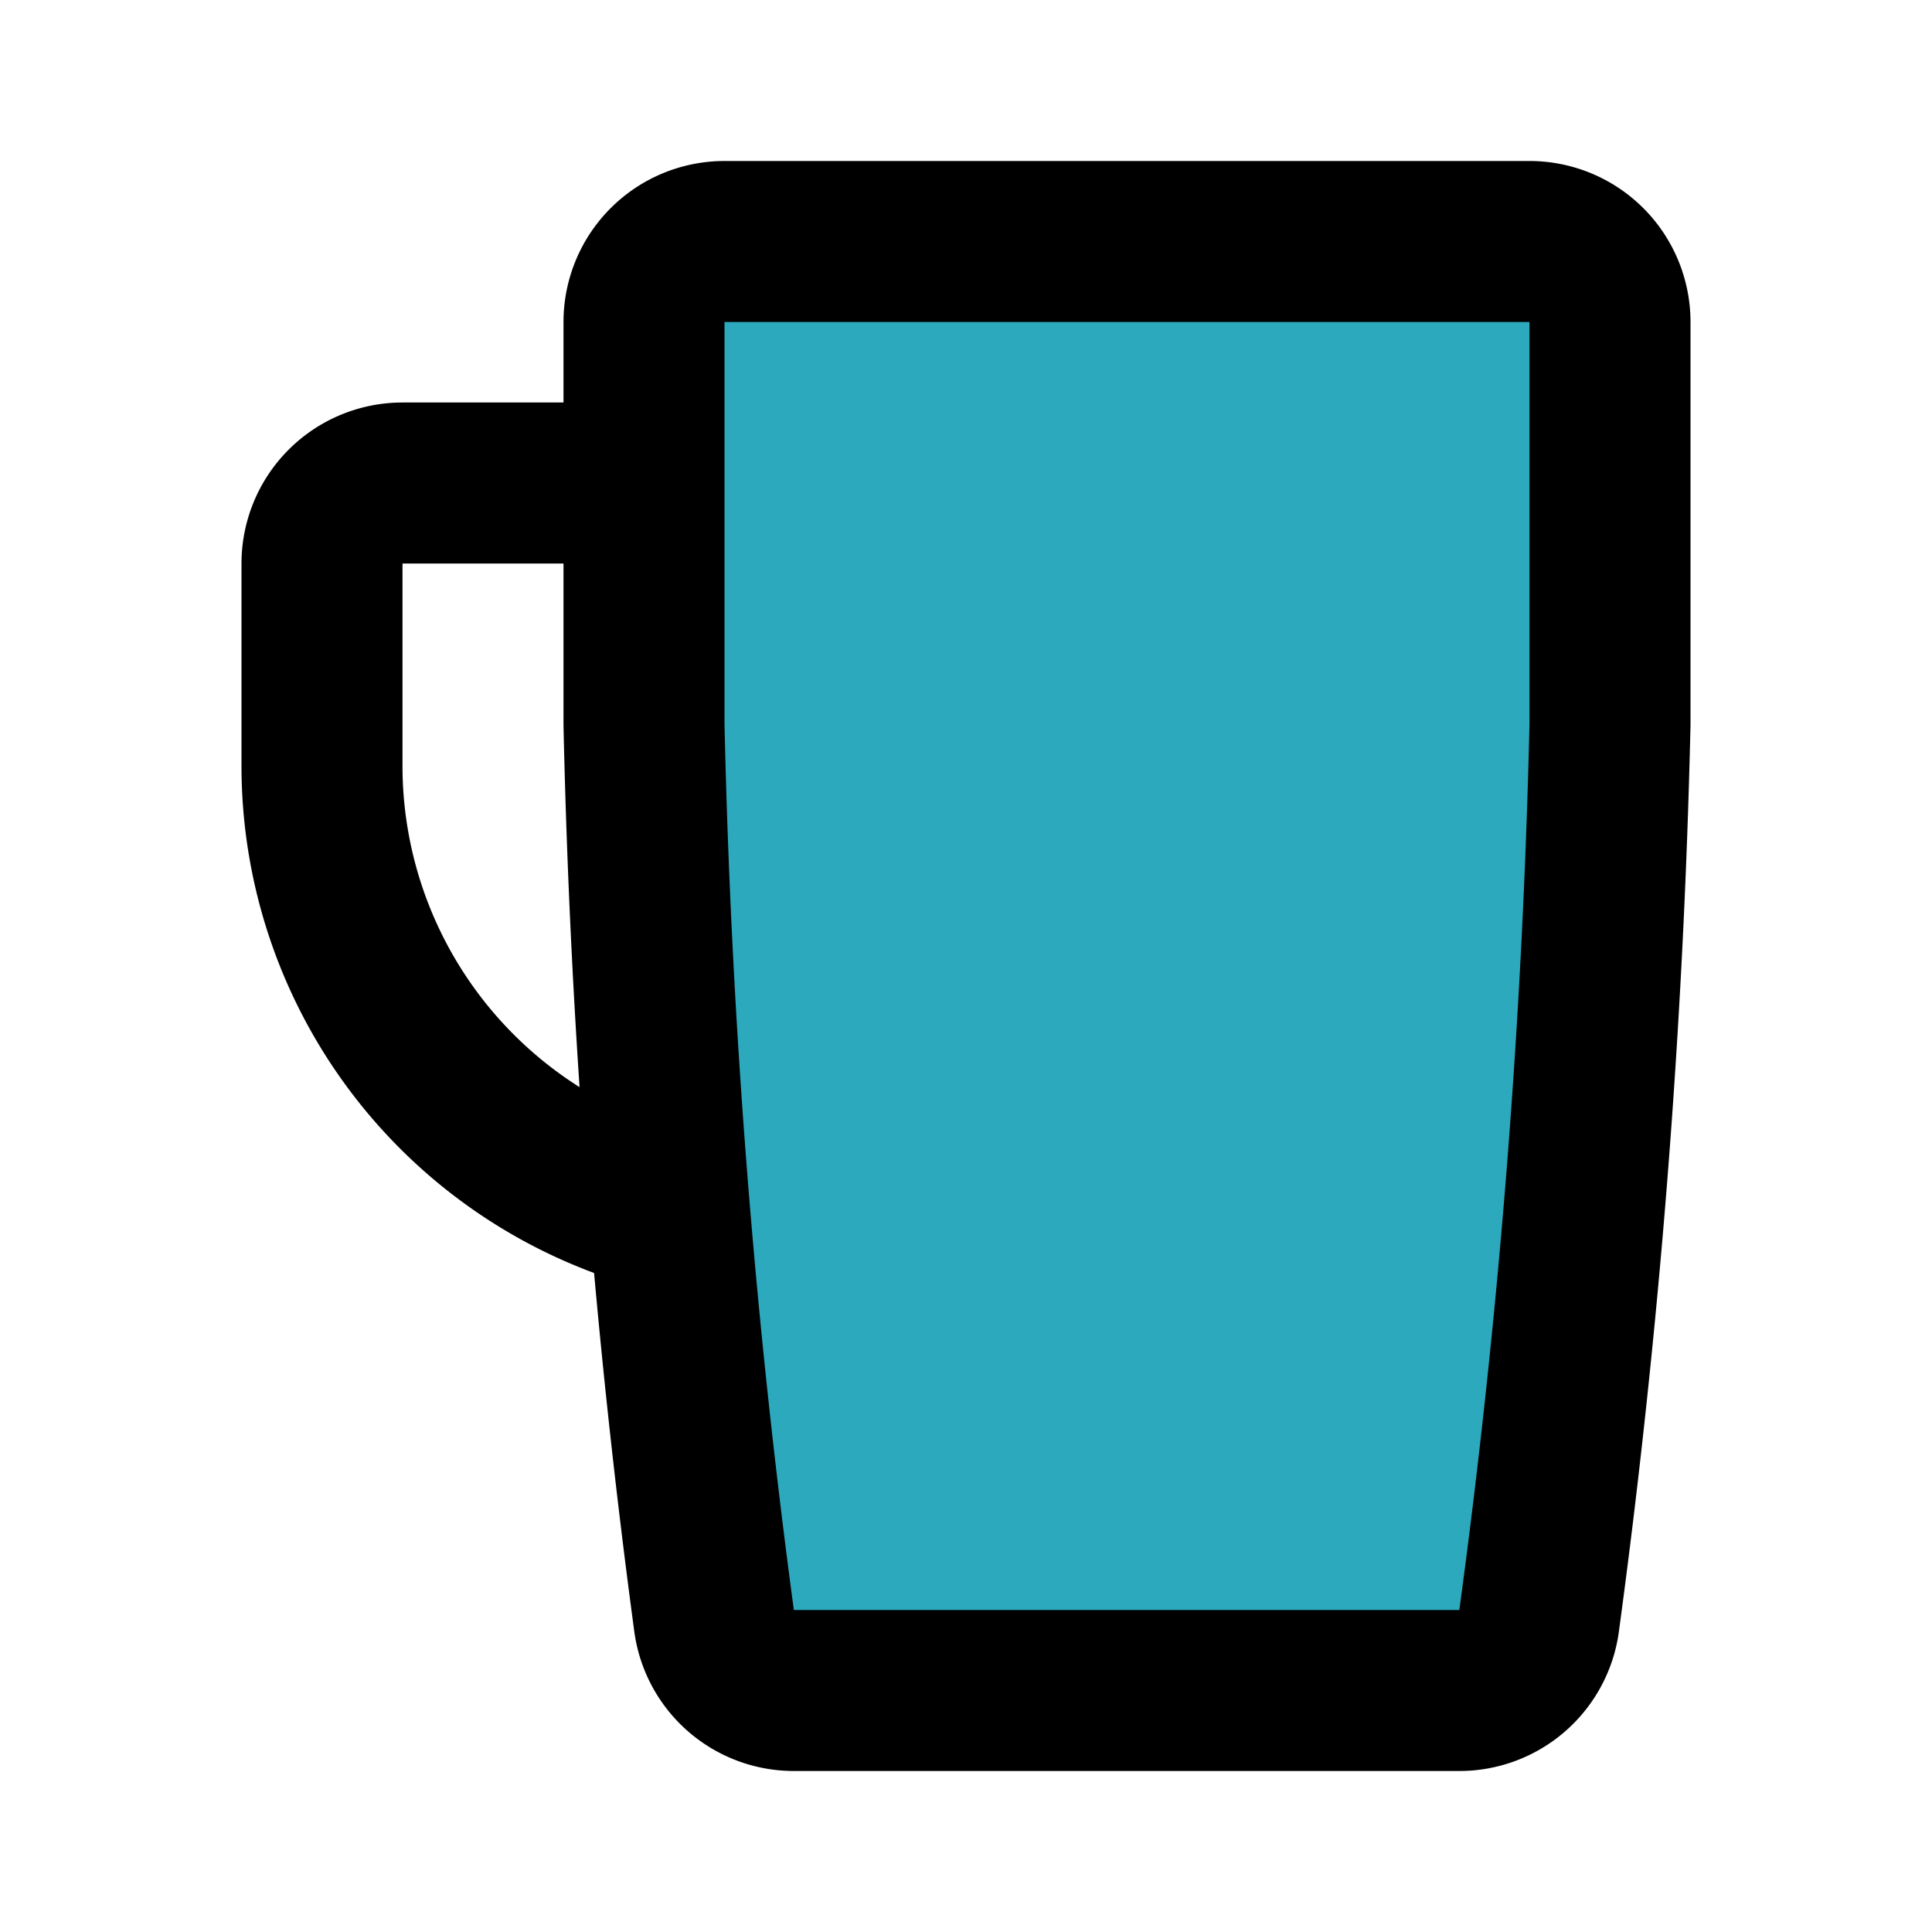
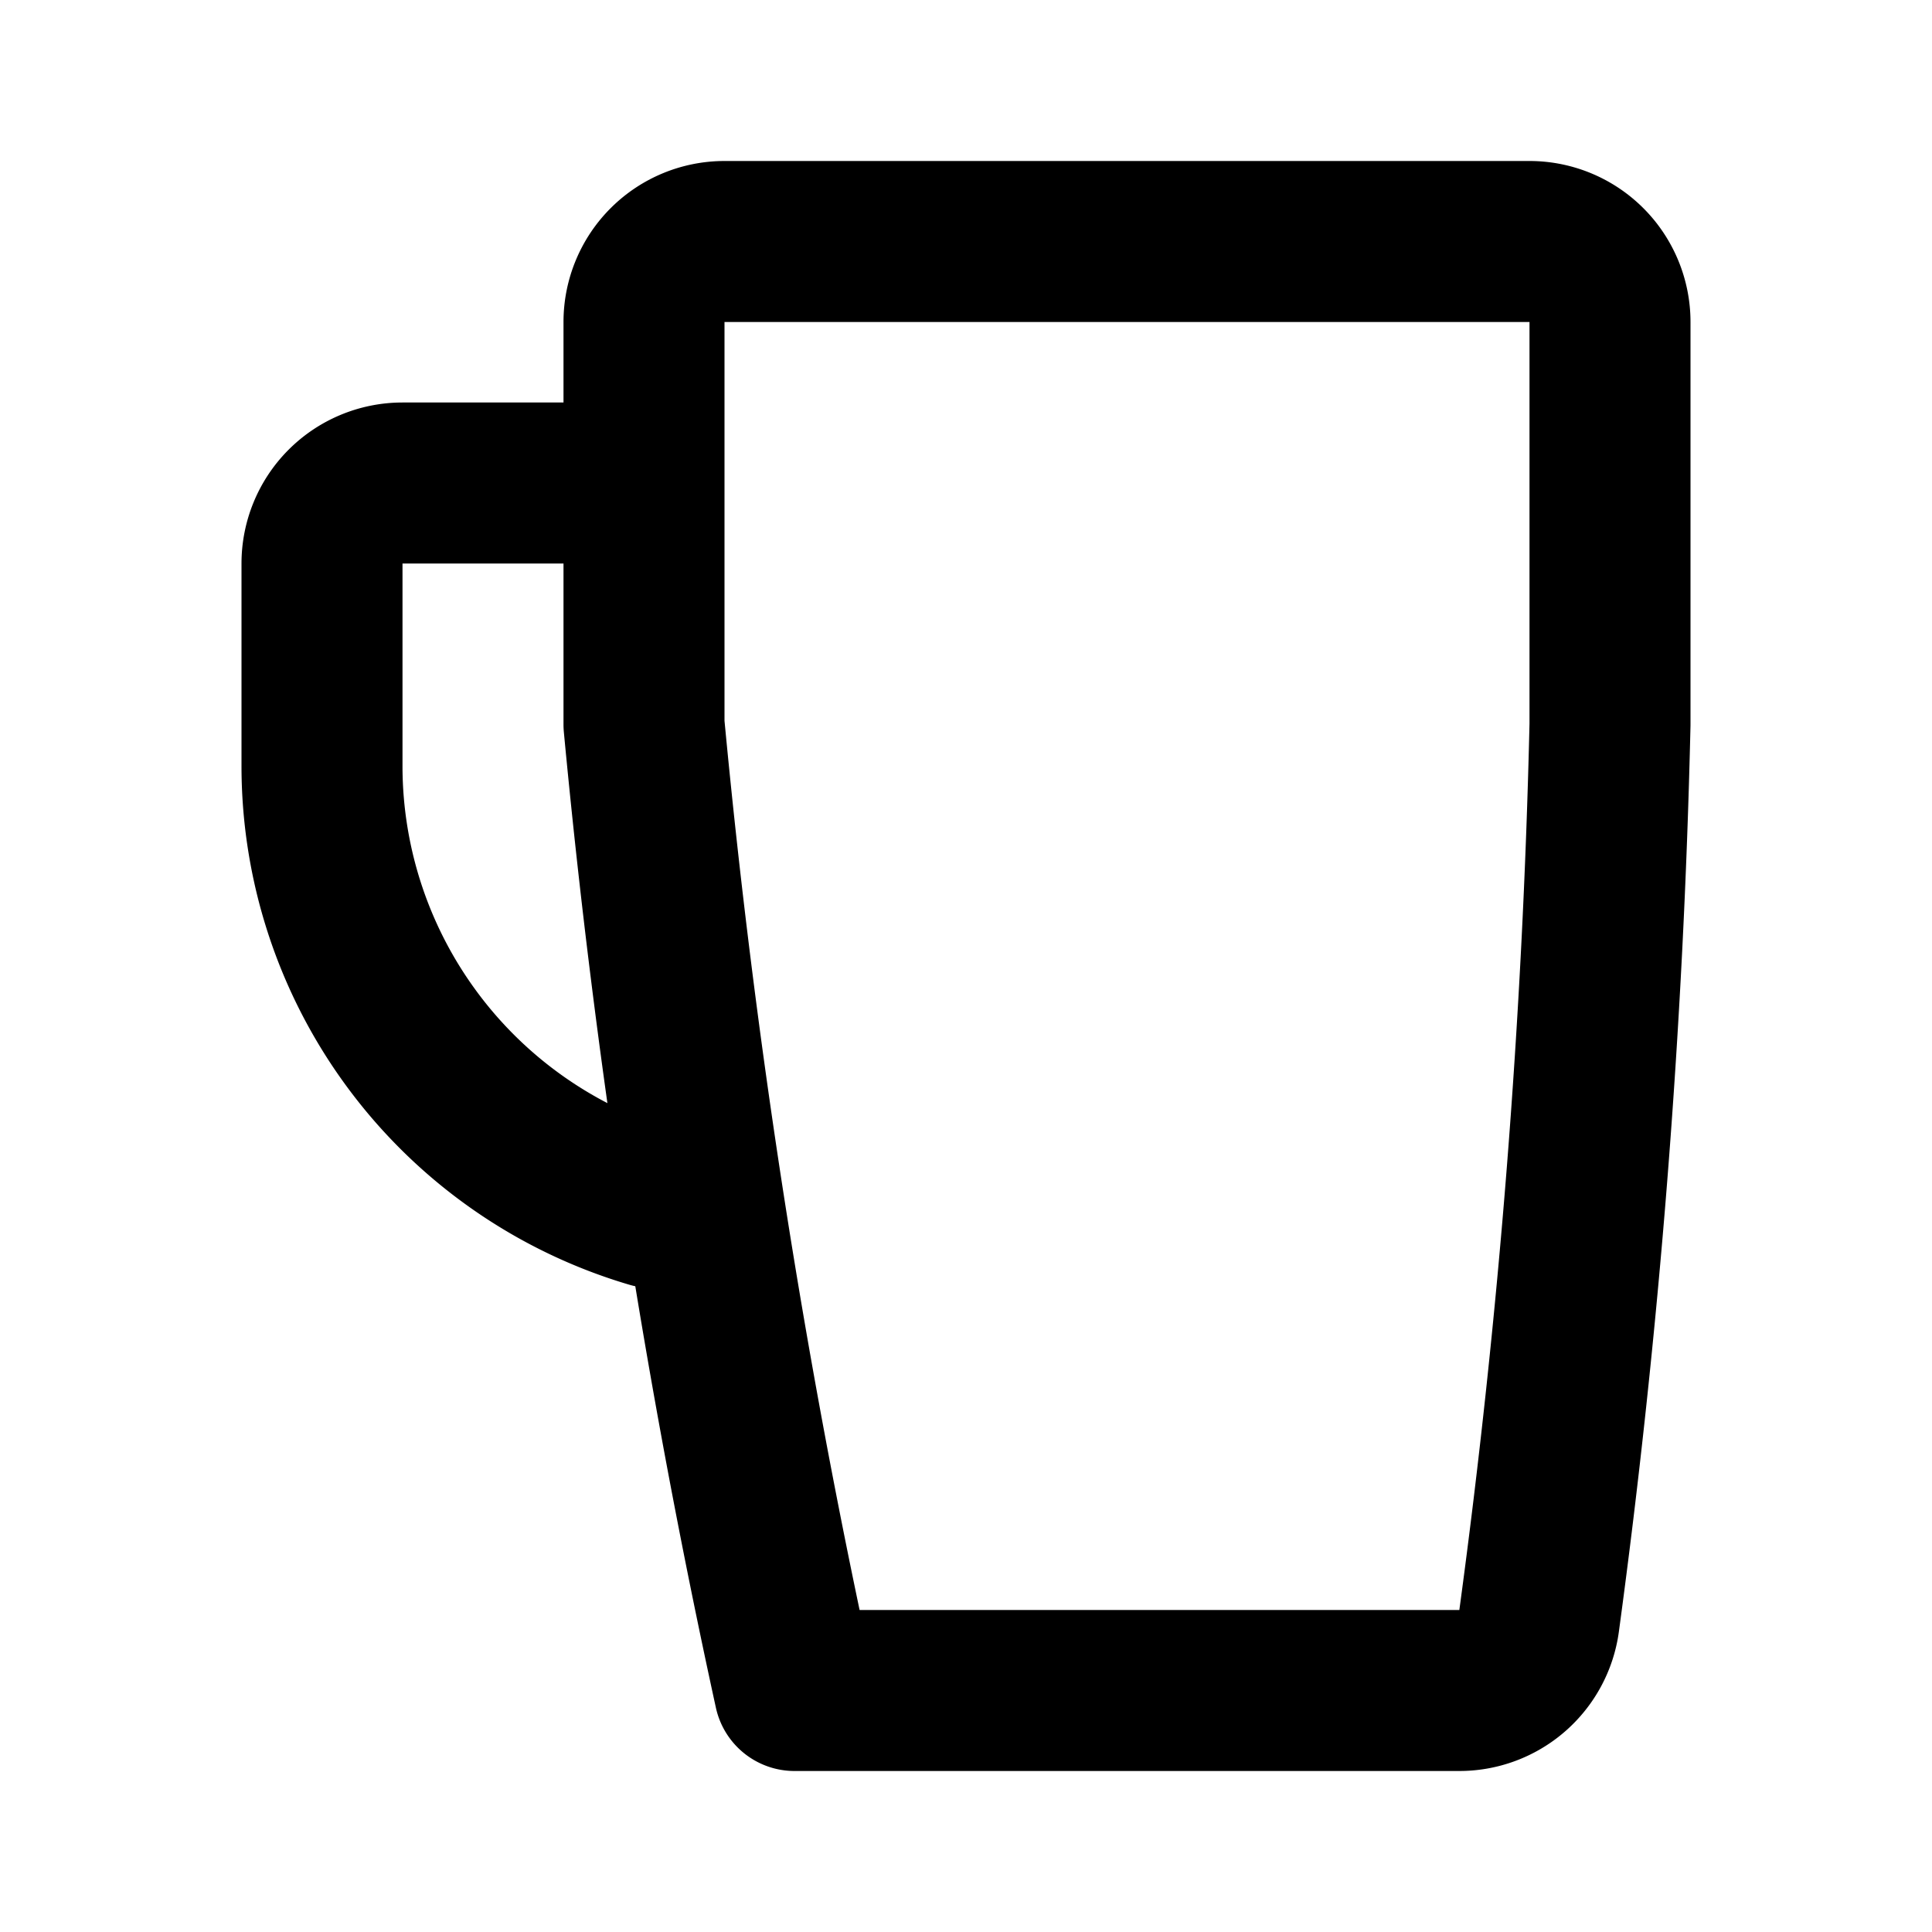
<svg xmlns="http://www.w3.org/2000/svg" fill="#000000" width="800px" height="800px" viewBox="0 0 24 24" id="mug-left" data-name="Flat Line" class="icon flat-line">
-   <path id="secondary" d="M19,3a1,1,0,0,1,1,1V9a100.07,100.07,0,0,1-.88,11.13,1,1,0,0,1-1,.87H9.87a1,1,0,0,1-1-.87A100.07,100.07,0,0,1,8,9V4A1,1,0,0,1,9,3Z" style="fill: rgb(44, 169, 188); stroke-width: 2;" />
  <path id="primary" d="M7.82,6H5A1,1,0,0,0,4,7V9.54A5.72,5.72,0,0,0,8.1,15" style="fill: none; stroke: rgb(0, 0, 0); stroke-linecap: round; stroke-linejoin: round; stroke-width: 2;" />
-   <path id="primary-2" data-name="primary" d="M19,3a1,1,0,0,1,1,1V9a100.07,100.07,0,0,1-.88,11.13,1,1,0,0,1-1,.87H9.87a1,1,0,0,1-1-.87A100.07,100.07,0,0,1,8,9V4A1,1,0,0,1,9,3Z" style="fill: none; stroke: rgb(0, 0, 0); stroke-linecap: round; stroke-linejoin: round; stroke-width: 2;" />
+   <path id="primary-2" data-name="primary" d="M19,3a1,1,0,0,1,1,1V9a100.07,100.07,0,0,1-.88,11.13,1,1,0,0,1-1,.87H9.87A100.07,100.07,0,0,1,8,9V4A1,1,0,0,1,9,3Z" style="fill: none; stroke: rgb(0, 0, 0); stroke-linecap: round; stroke-linejoin: round; stroke-width: 2;" />
</svg>